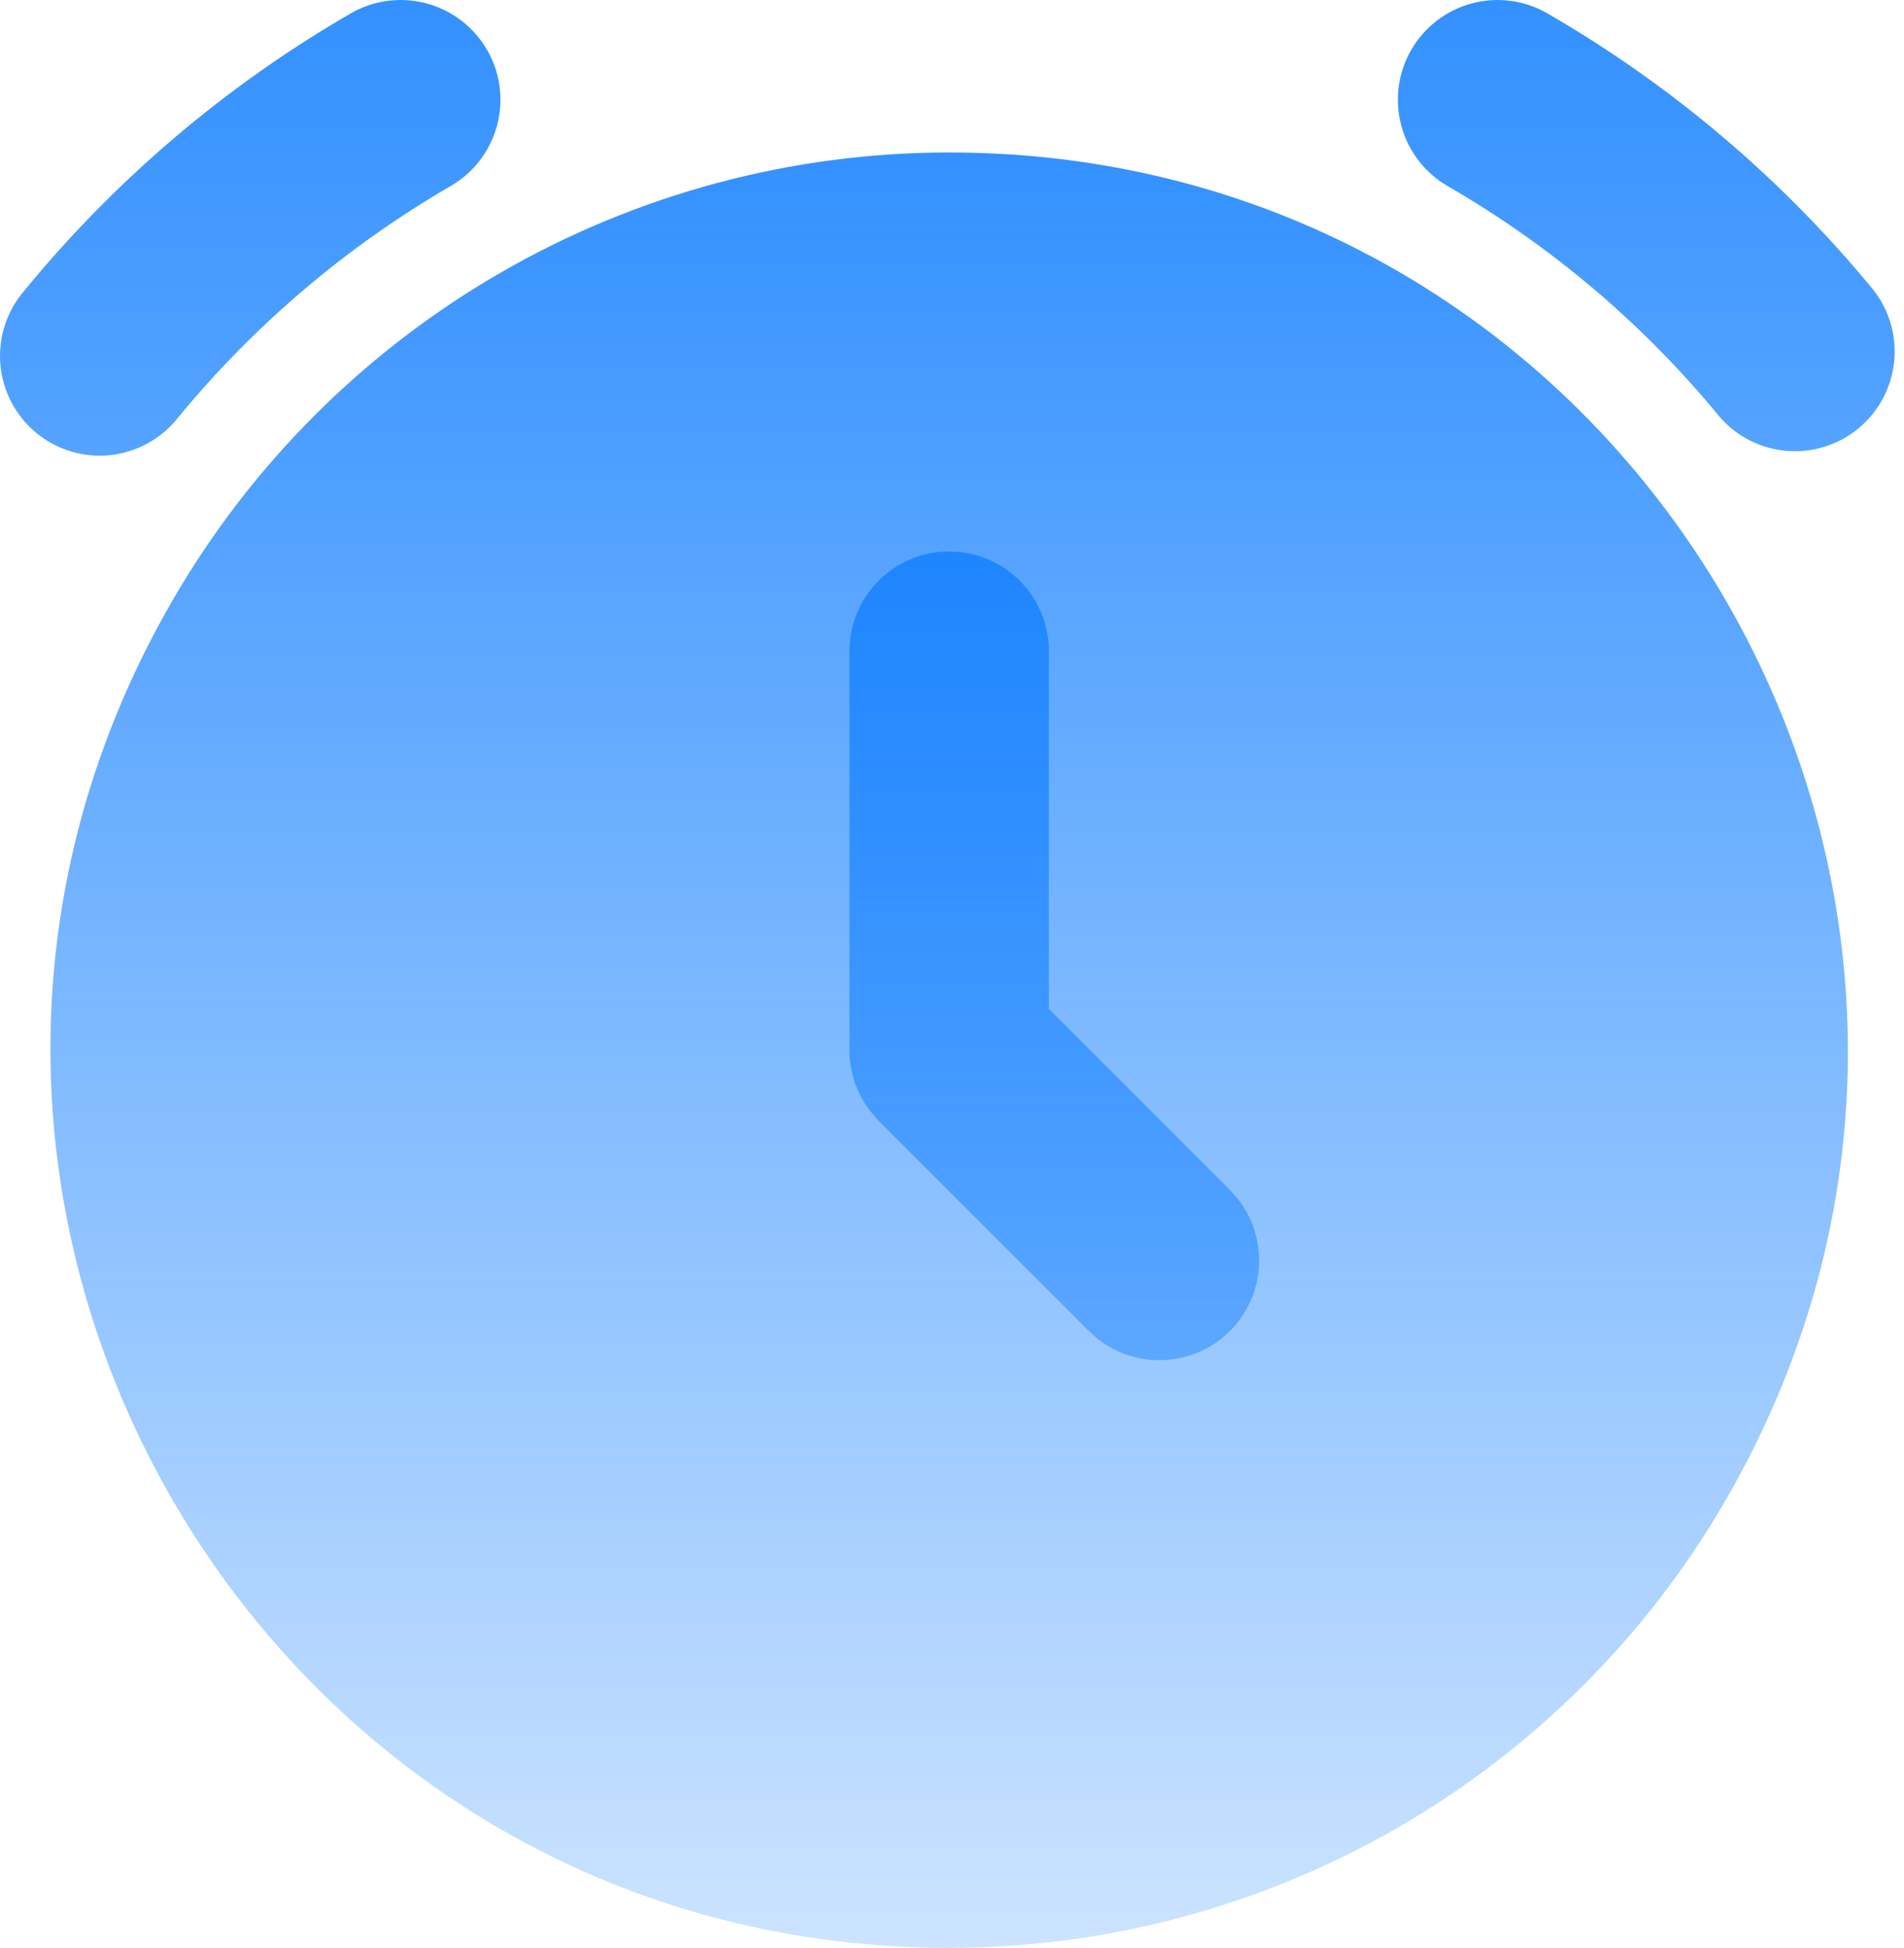
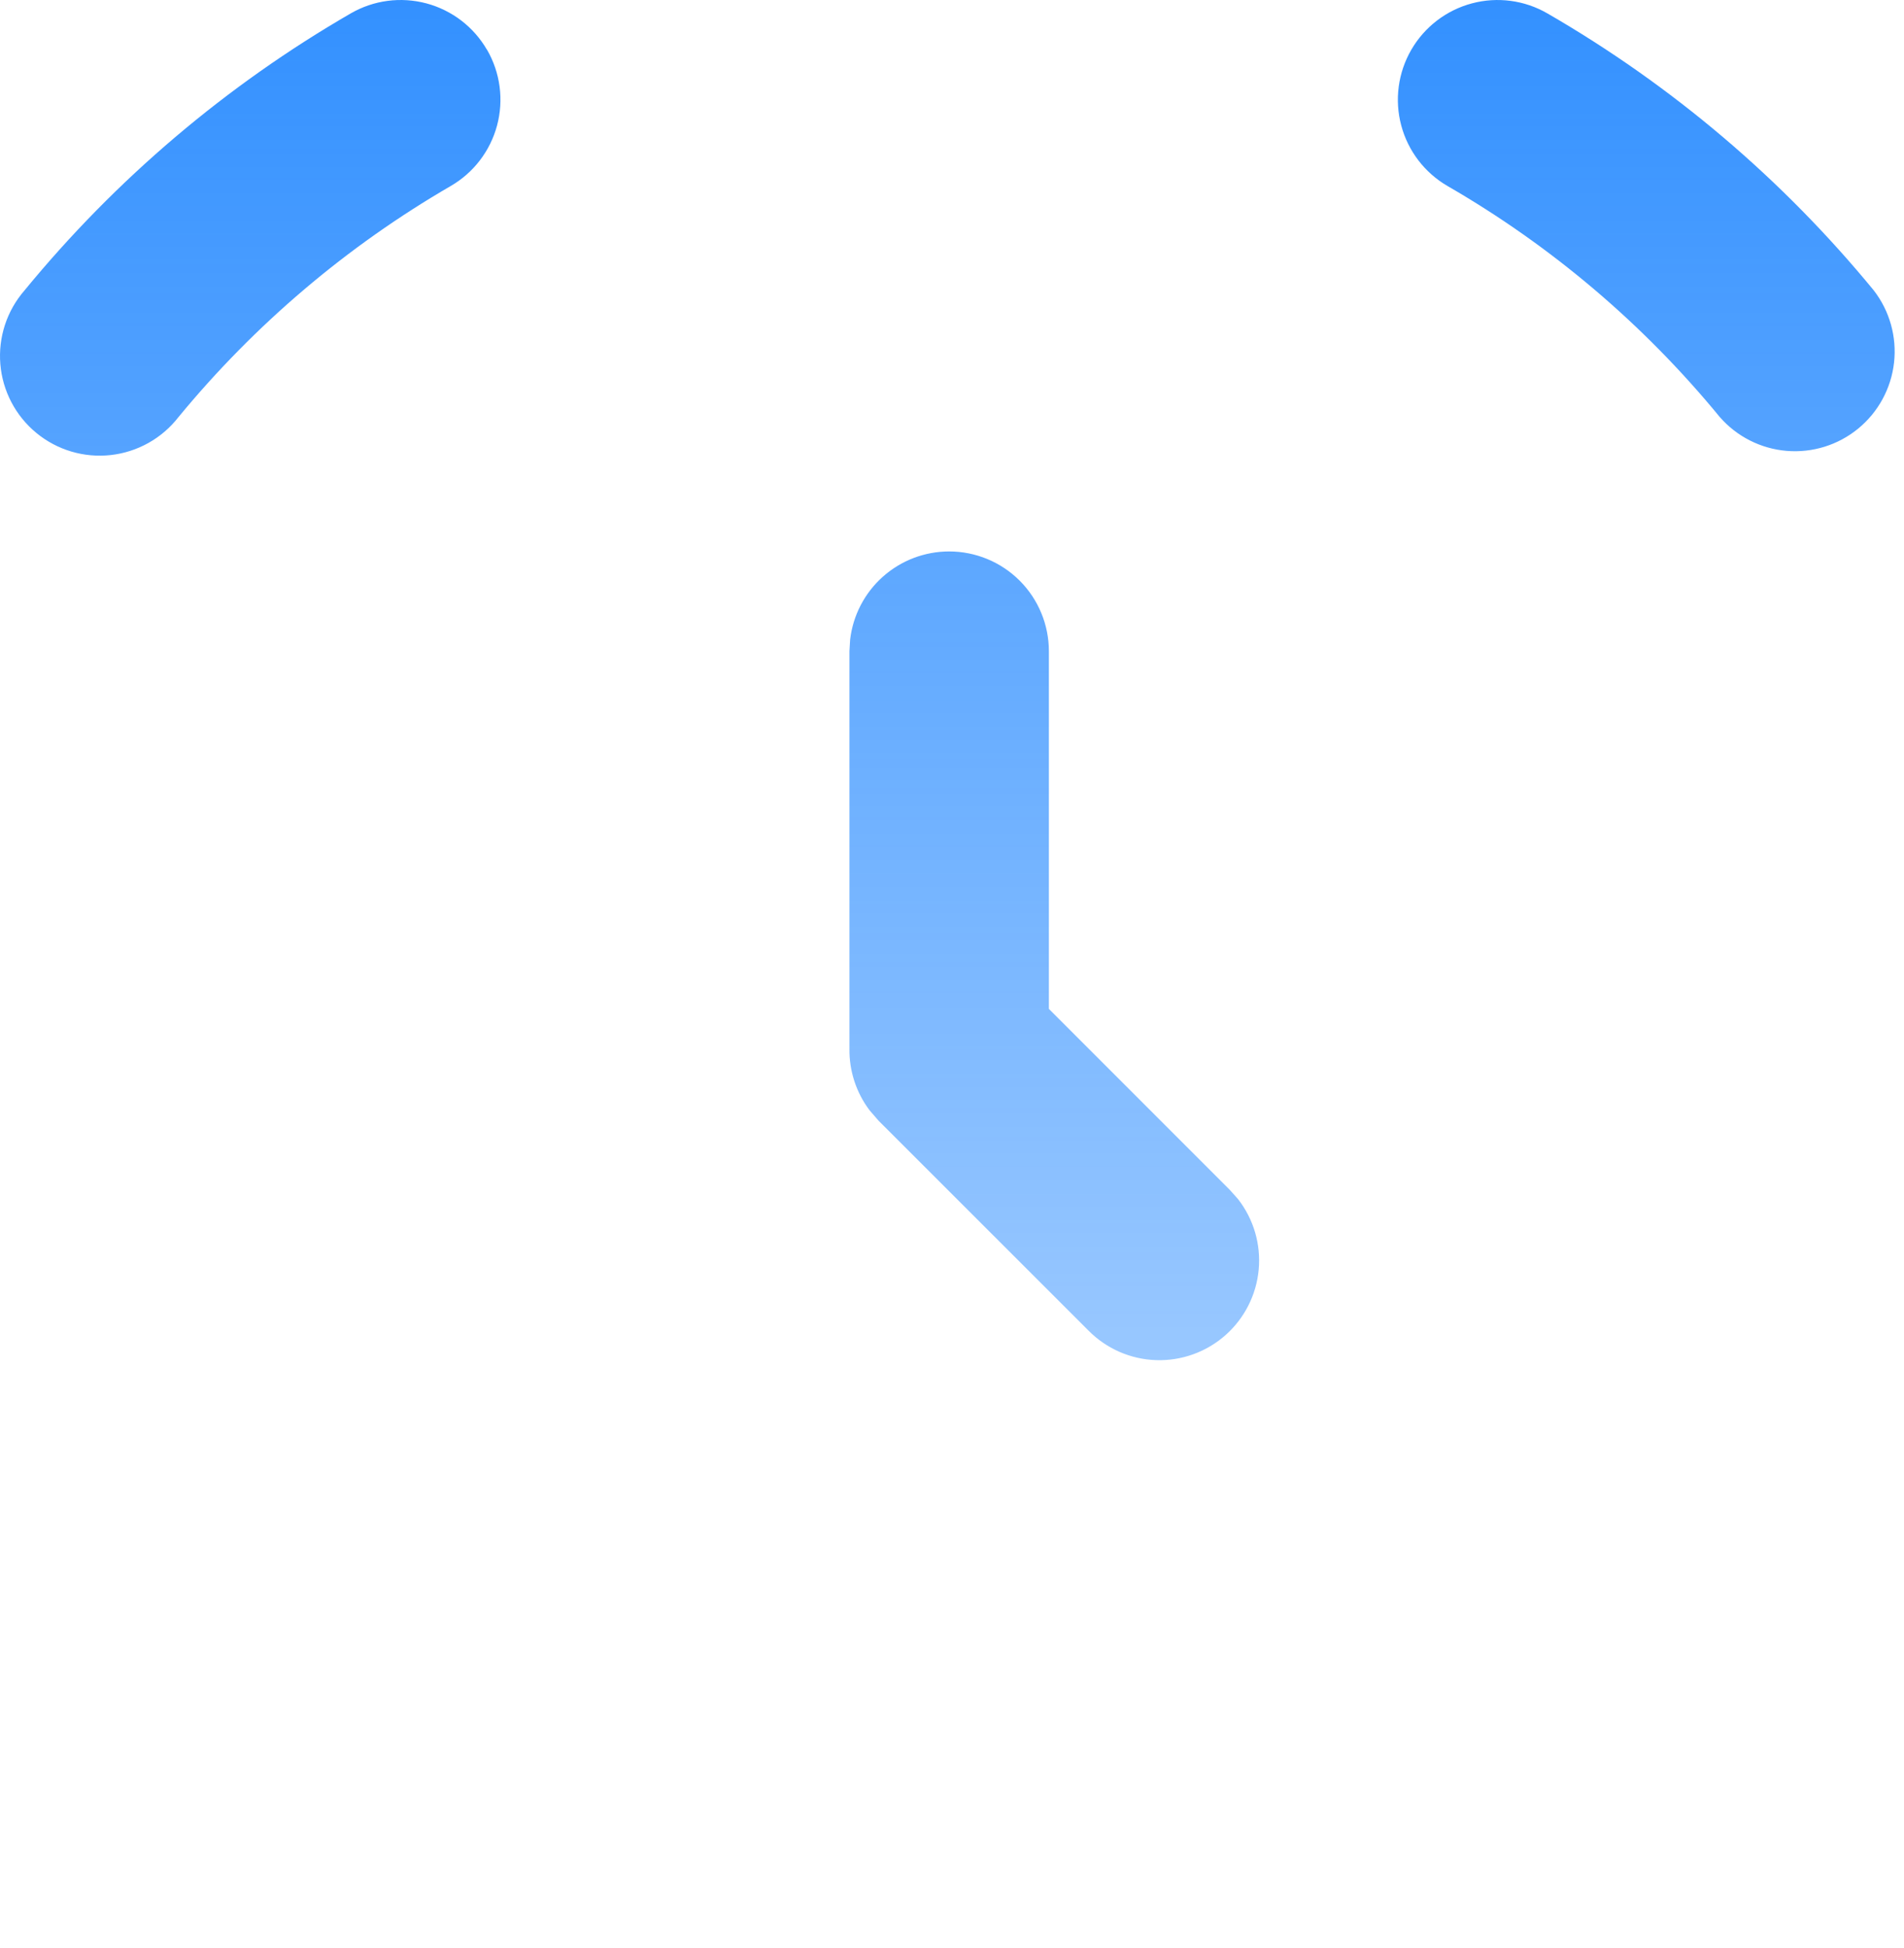
<svg xmlns="http://www.w3.org/2000/svg" width="176" height="180" viewBox="0 0 176 180" fill="none">
-   <path d="M87.737 14.09C151.594 14.09 191.505 83.219 159.577 138.522C152.296 151.133 141.824 161.605 129.214 168.886C116.603 176.166 102.299 180 87.737 180C23.881 180 -16.03 110.871 15.898 55.567C23.179 42.957 33.651 32.485 46.261 25.204C58.871 17.923 73.176 14.09 87.737 14.09Z" fill="url(#paint0_linear_645_326)" />
  <path d="M45.025 4.605C46.247 6.722 46.578 9.238 45.946 11.599C45.313 13.961 43.768 15.974 41.651 17.196C32.063 22.758 23.544 29.987 16.498 38.543C15.742 39.517 14.799 40.328 13.724 40.931C12.649 41.533 11.464 41.914 10.239 42.051C9.015 42.188 7.775 42.077 6.594 41.727C5.413 41.376 4.314 40.792 3.362 40.009C2.41 39.226 1.625 38.261 1.053 37.169C0.481 36.078 0.134 34.883 0.032 33.655C-0.07 32.427 0.075 31.191 0.458 30.02C0.842 28.849 1.457 27.767 2.266 26.837C10.697 16.563 20.91 7.893 32.416 1.241C33.464 0.634 34.621 0.24 35.822 0.08C37.023 -0.079 38.243 -0 39.413 0.312C40.583 0.624 41.68 1.164 42.642 1.901C43.603 2.638 44.41 3.557 45.016 4.605H45.025ZM143.041 1.241C154.55 7.889 164.766 16.556 173.2 26.828C174.671 28.724 175.346 31.118 175.08 33.503C174.814 35.888 173.628 38.075 171.775 39.599C169.921 41.124 167.547 41.865 165.155 41.666C162.764 41.467 160.544 40.344 158.968 38.534C151.935 29.967 143.414 22.738 133.815 17.196C131.699 15.971 130.156 13.956 129.526 11.594C128.896 9.232 129.23 6.717 130.455 4.601C131.68 2.485 133.695 0.942 136.057 0.312C138.419 -0.318 140.925 0.016 143.041 1.241ZM87.738 50.959C85.48 50.959 83.301 51.788 81.614 53.288C79.927 54.788 78.849 56.856 78.585 59.098L78.52 60.176V96.916C78.493 98.962 79.147 100.972 80.382 102.603L81.212 103.562L100.623 122.964C102.278 124.635 104.509 125.61 106.859 125.689C109.209 125.769 111.501 124.947 113.265 123.393C115.03 121.838 116.133 119.668 116.35 117.326C116.566 114.985 115.88 112.649 114.431 110.797L113.656 109.931L96.955 93.229V60.176C96.955 57.731 95.984 55.387 94.255 53.658C92.527 51.93 90.182 50.959 87.738 50.959Z" fill="url(#paint1_linear_645_326)" />
  <defs>
    <linearGradient id="paint0_linear_645_326" x1="87.737" y1="14.09" x2="87.737" y2="180" gradientUnits="userSpaceOnUse">
      <stop stop-color="#0075FF" stop-opacity="0.8" />
      <stop offset="1" stop-color="#0075FF" stop-opacity="0.2" />
    </linearGradient>
    <linearGradient id="paint1_linear_645_326" x1="87.568" y1="0" x2="87.568" y2="125.695" gradientUnits="userSpaceOnUse">
      <stop stop-color="#0075FF" stop-opacity="0.8" />
      <stop offset="1" stop-color="#0075FF" stop-opacity="0.4" />
    </linearGradient>
  </defs>
</svg>